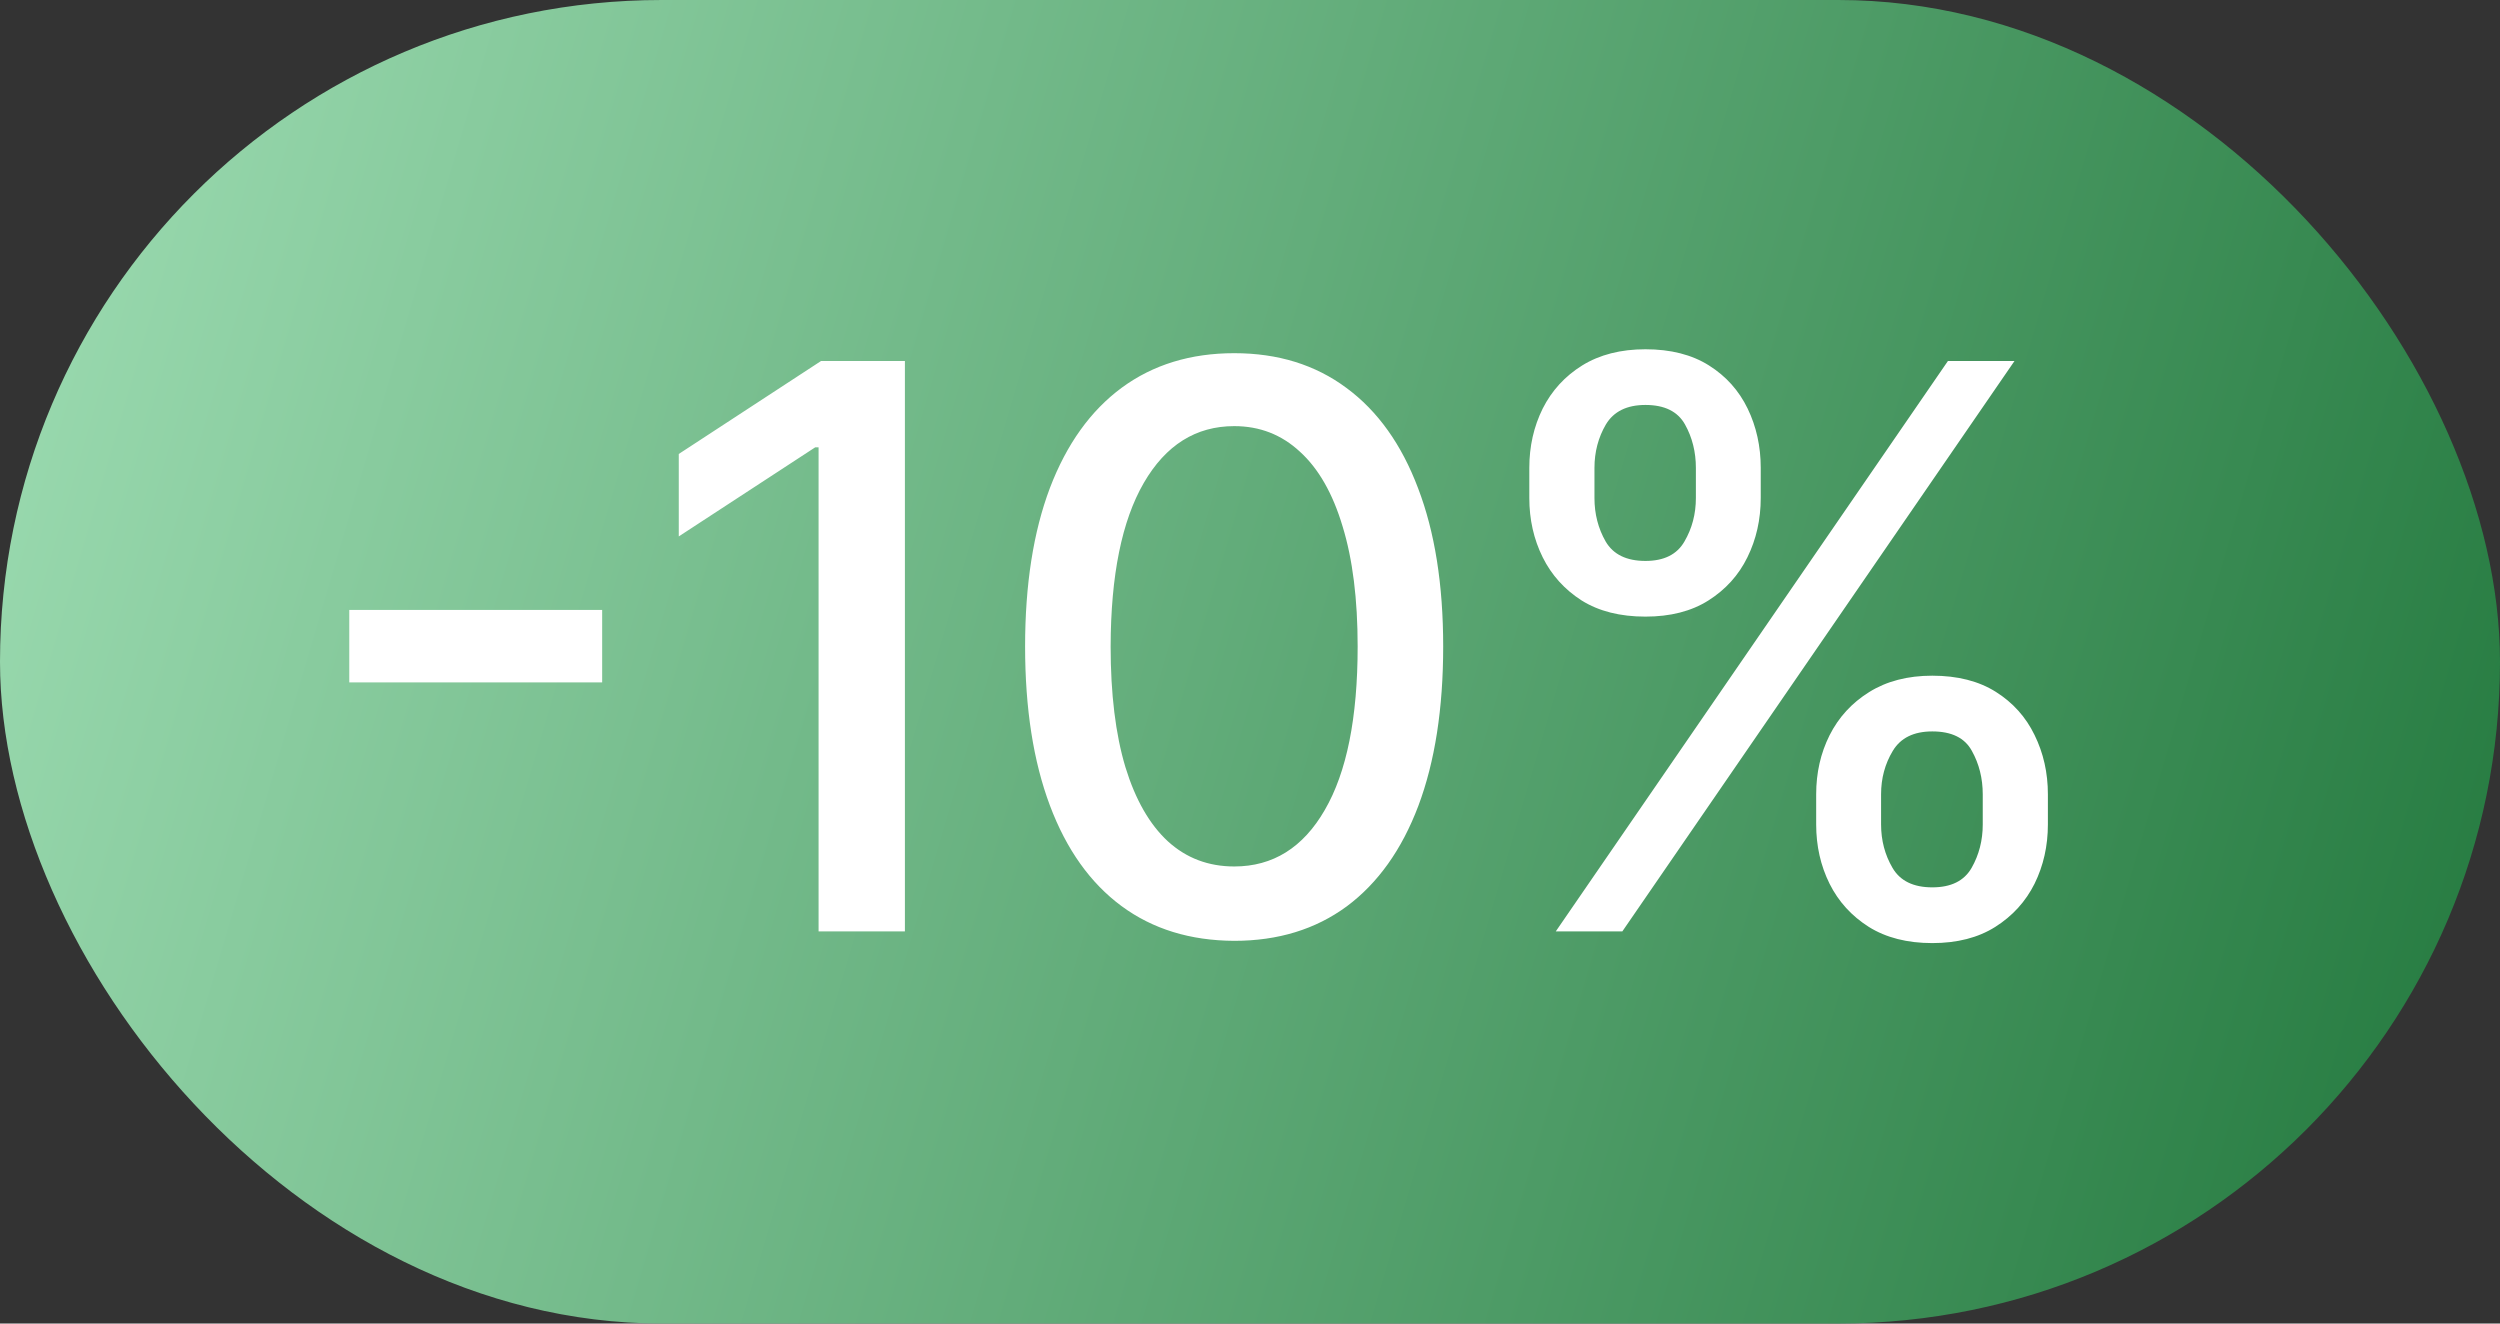
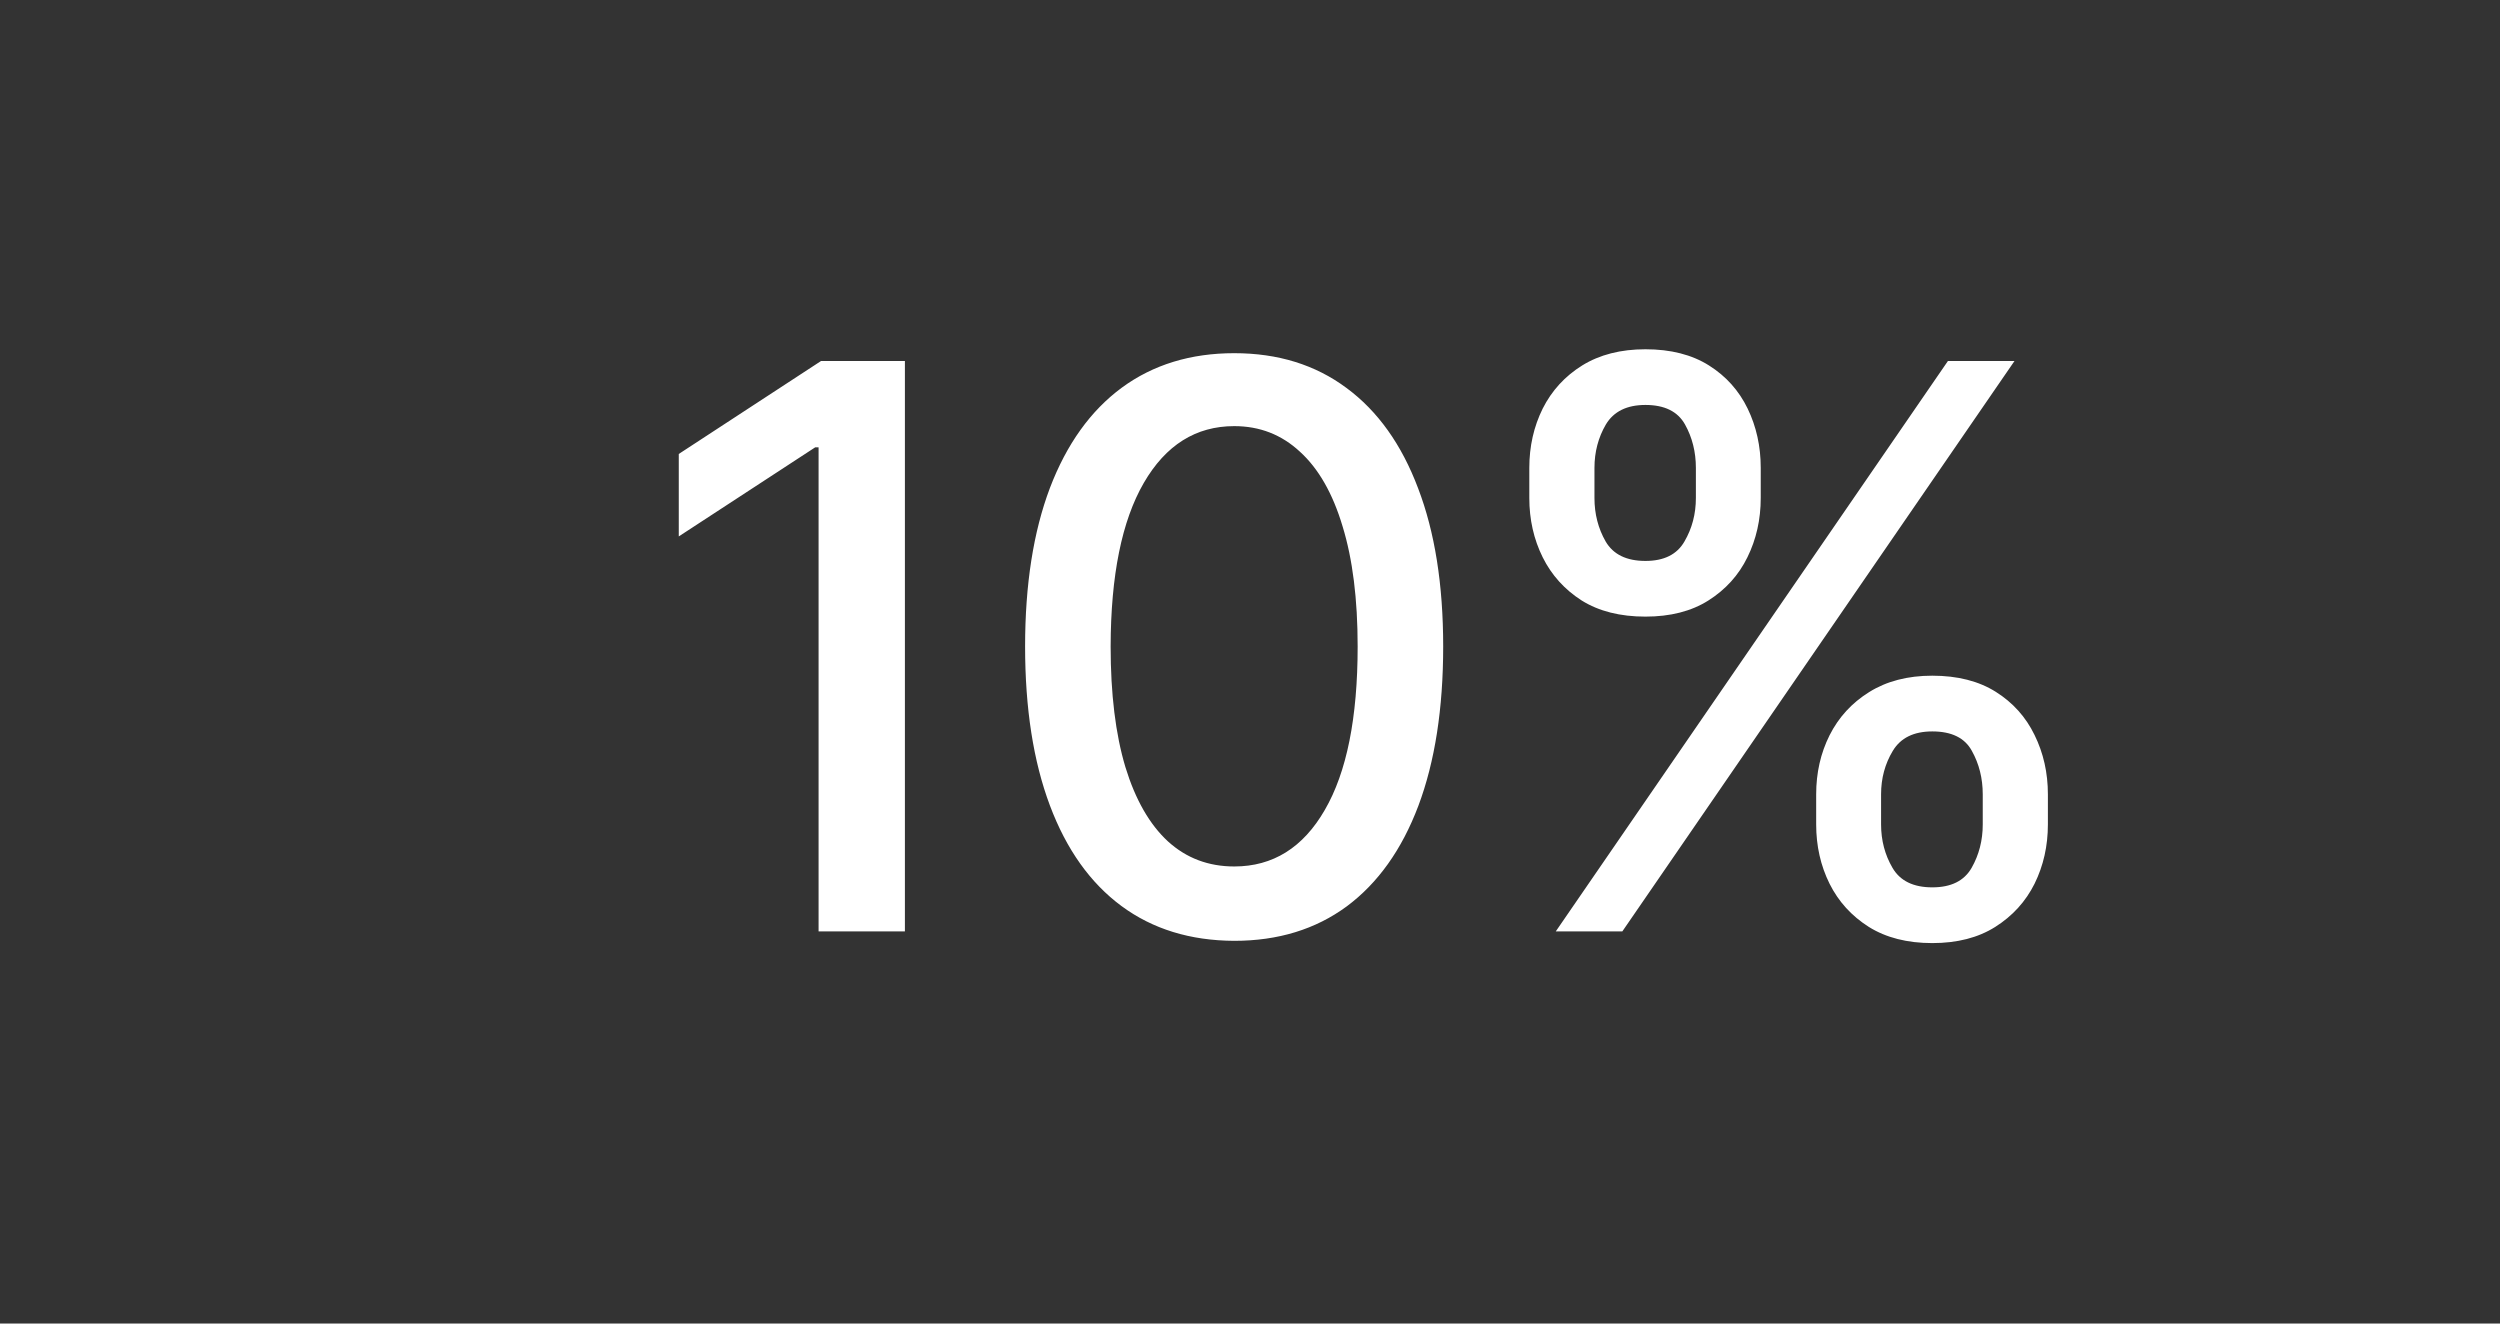
<svg xmlns="http://www.w3.org/2000/svg" width="51" height="27" viewBox="0 0 51 27" fill="none">
  <rect x="0" y="0" width="51" height="27" fill="#333333" stroke="none" />
-   <rect width="51" height="27" rx="13.5" fill="url(#paint0_linear_27694_537148)" />
-   <path d="M12.284 12.443V13.921H7.125L7.125 12.443H12.284ZM18.46 7.364V19H16.699V9.125H16.631L13.847 10.943V9.261L16.75 7.364H18.46ZM25.179 19.193C24.282 19.189 23.514 18.953 22.878 18.483C22.242 18.013 21.755 17.329 21.418 16.432C21.081 15.534 20.912 14.453 20.912 13.188C20.912 11.926 21.081 10.848 21.418 9.955C21.759 9.061 22.247 8.379 22.884 7.909C23.524 7.439 24.289 7.205 25.179 7.205C26.069 7.205 26.833 7.441 27.469 7.915C28.105 8.384 28.592 9.066 28.929 9.96C29.27 10.85 29.441 11.926 29.441 13.188C29.441 14.456 29.272 15.54 28.935 16.438C28.598 17.331 28.111 18.015 27.475 18.489C26.838 18.958 26.073 19.193 25.179 19.193ZM25.179 17.676C25.967 17.676 26.583 17.292 27.026 16.523C27.473 15.754 27.696 14.642 27.696 13.188C27.696 12.222 27.594 11.405 27.389 10.739C27.189 10.068 26.899 9.561 26.52 9.216C26.145 8.867 25.698 8.693 25.179 8.693C24.395 8.693 23.78 9.08 23.333 9.852C22.886 10.625 22.66 11.737 22.657 13.188C22.657 14.157 22.757 14.977 22.958 15.648C23.162 16.314 23.452 16.82 23.827 17.165C24.202 17.506 24.653 17.676 25.179 17.676ZM37.05 16.818V16.204C37.05 15.765 37.141 15.364 37.323 15C37.508 14.633 37.777 14.339 38.13 14.119C38.486 13.896 38.916 13.784 39.419 13.784C39.934 13.784 40.366 13.894 40.715 14.114C41.063 14.333 41.327 14.627 41.505 14.994C41.686 15.362 41.777 15.765 41.777 16.204V16.818C41.777 17.258 41.686 17.661 41.505 18.028C41.323 18.392 41.056 18.686 40.703 18.909C40.355 19.129 39.927 19.239 39.419 19.239C38.908 19.239 38.476 19.129 38.124 18.909C37.772 18.686 37.505 18.392 37.323 18.028C37.141 17.661 37.05 17.258 37.05 16.818ZM38.374 16.204V16.818C38.374 17.144 38.452 17.439 38.607 17.704C38.762 17.97 39.033 18.102 39.419 18.102C39.802 18.102 40.069 17.97 40.221 17.704C40.372 17.439 40.448 17.144 40.448 16.818V16.204C40.448 15.879 40.374 15.583 40.226 15.318C40.082 15.053 39.813 14.921 39.419 14.921C39.041 14.921 38.772 15.053 38.613 15.318C38.453 15.583 38.374 15.879 38.374 16.204ZM31.198 10.159V9.545C31.198 9.106 31.289 8.703 31.471 8.335C31.656 7.968 31.925 7.674 32.277 7.455C32.633 7.235 33.063 7.125 33.567 7.125C34.082 7.125 34.514 7.235 34.863 7.455C35.211 7.674 35.474 7.968 35.652 8.335C35.83 8.703 35.919 9.106 35.919 9.545V10.159C35.919 10.598 35.828 11.002 35.647 11.369C35.469 11.733 35.203 12.027 34.851 12.25C34.503 12.47 34.075 12.579 33.567 12.579C33.052 12.579 32.618 12.47 32.266 12.25C31.918 12.027 31.652 11.733 31.471 11.369C31.289 11.002 31.198 10.598 31.198 10.159ZM32.527 9.545V10.159C32.527 10.485 32.603 10.78 32.755 11.046C32.91 11.311 33.181 11.443 33.567 11.443C33.946 11.443 34.211 11.311 34.363 11.046C34.518 10.78 34.596 10.485 34.596 10.159V9.545C34.596 9.22 34.522 8.924 34.374 8.659C34.226 8.394 33.957 8.261 33.567 8.261C33.188 8.261 32.919 8.394 32.76 8.659C32.605 8.924 32.527 9.22 32.527 9.545ZM31.738 19L39.738 7.364H41.096L33.096 19H31.738Z" fill="white" />
+   <path d="M12.284 12.443H7.125L7.125 12.443H12.284ZM18.46 7.364V19H16.699V9.125H16.631L13.847 10.943V9.261L16.75 7.364H18.46ZM25.179 19.193C24.282 19.189 23.514 18.953 22.878 18.483C22.242 18.013 21.755 17.329 21.418 16.432C21.081 15.534 20.912 14.453 20.912 13.188C20.912 11.926 21.081 10.848 21.418 9.955C21.759 9.061 22.247 8.379 22.884 7.909C23.524 7.439 24.289 7.205 25.179 7.205C26.069 7.205 26.833 7.441 27.469 7.915C28.105 8.384 28.592 9.066 28.929 9.96C29.27 10.85 29.441 11.926 29.441 13.188C29.441 14.456 29.272 15.54 28.935 16.438C28.598 17.331 28.111 18.015 27.475 18.489C26.838 18.958 26.073 19.193 25.179 19.193ZM25.179 17.676C25.967 17.676 26.583 17.292 27.026 16.523C27.473 15.754 27.696 14.642 27.696 13.188C27.696 12.222 27.594 11.405 27.389 10.739C27.189 10.068 26.899 9.561 26.52 9.216C26.145 8.867 25.698 8.693 25.179 8.693C24.395 8.693 23.78 9.08 23.333 9.852C22.886 10.625 22.66 11.737 22.657 13.188C22.657 14.157 22.757 14.977 22.958 15.648C23.162 16.314 23.452 16.82 23.827 17.165C24.202 17.506 24.653 17.676 25.179 17.676ZM37.05 16.818V16.204C37.05 15.765 37.141 15.364 37.323 15C37.508 14.633 37.777 14.339 38.13 14.119C38.486 13.896 38.916 13.784 39.419 13.784C39.934 13.784 40.366 13.894 40.715 14.114C41.063 14.333 41.327 14.627 41.505 14.994C41.686 15.362 41.777 15.765 41.777 16.204V16.818C41.777 17.258 41.686 17.661 41.505 18.028C41.323 18.392 41.056 18.686 40.703 18.909C40.355 19.129 39.927 19.239 39.419 19.239C38.908 19.239 38.476 19.129 38.124 18.909C37.772 18.686 37.505 18.392 37.323 18.028C37.141 17.661 37.05 17.258 37.05 16.818ZM38.374 16.204V16.818C38.374 17.144 38.452 17.439 38.607 17.704C38.762 17.97 39.033 18.102 39.419 18.102C39.802 18.102 40.069 17.97 40.221 17.704C40.372 17.439 40.448 17.144 40.448 16.818V16.204C40.448 15.879 40.374 15.583 40.226 15.318C40.082 15.053 39.813 14.921 39.419 14.921C39.041 14.921 38.772 15.053 38.613 15.318C38.453 15.583 38.374 15.879 38.374 16.204ZM31.198 10.159V9.545C31.198 9.106 31.289 8.703 31.471 8.335C31.656 7.968 31.925 7.674 32.277 7.455C32.633 7.235 33.063 7.125 33.567 7.125C34.082 7.125 34.514 7.235 34.863 7.455C35.211 7.674 35.474 7.968 35.652 8.335C35.83 8.703 35.919 9.106 35.919 9.545V10.159C35.919 10.598 35.828 11.002 35.647 11.369C35.469 11.733 35.203 12.027 34.851 12.25C34.503 12.47 34.075 12.579 33.567 12.579C33.052 12.579 32.618 12.47 32.266 12.25C31.918 12.027 31.652 11.733 31.471 11.369C31.289 11.002 31.198 10.598 31.198 10.159ZM32.527 9.545V10.159C32.527 10.485 32.603 10.78 32.755 11.046C32.91 11.311 33.181 11.443 33.567 11.443C33.946 11.443 34.211 11.311 34.363 11.046C34.518 10.78 34.596 10.485 34.596 10.159V9.545C34.596 9.22 34.522 8.924 34.374 8.659C34.226 8.394 33.957 8.261 33.567 8.261C33.188 8.261 32.919 8.394 32.76 8.659C32.605 8.924 32.527 9.22 32.527 9.545ZM31.738 19L39.738 7.364H41.096L33.096 19H31.738Z" fill="white" />
  <defs>
    <linearGradient id="paint0_linear_27694_537148" x1="0" y1="0" x2="54.249" y2="15.952" gradientUnits="userSpaceOnUse">
      <stop stop-color="#9EDDB3" />
      <stop offset="1" stop-color="#22783D" />
    </linearGradient>
  </defs>
</svg>